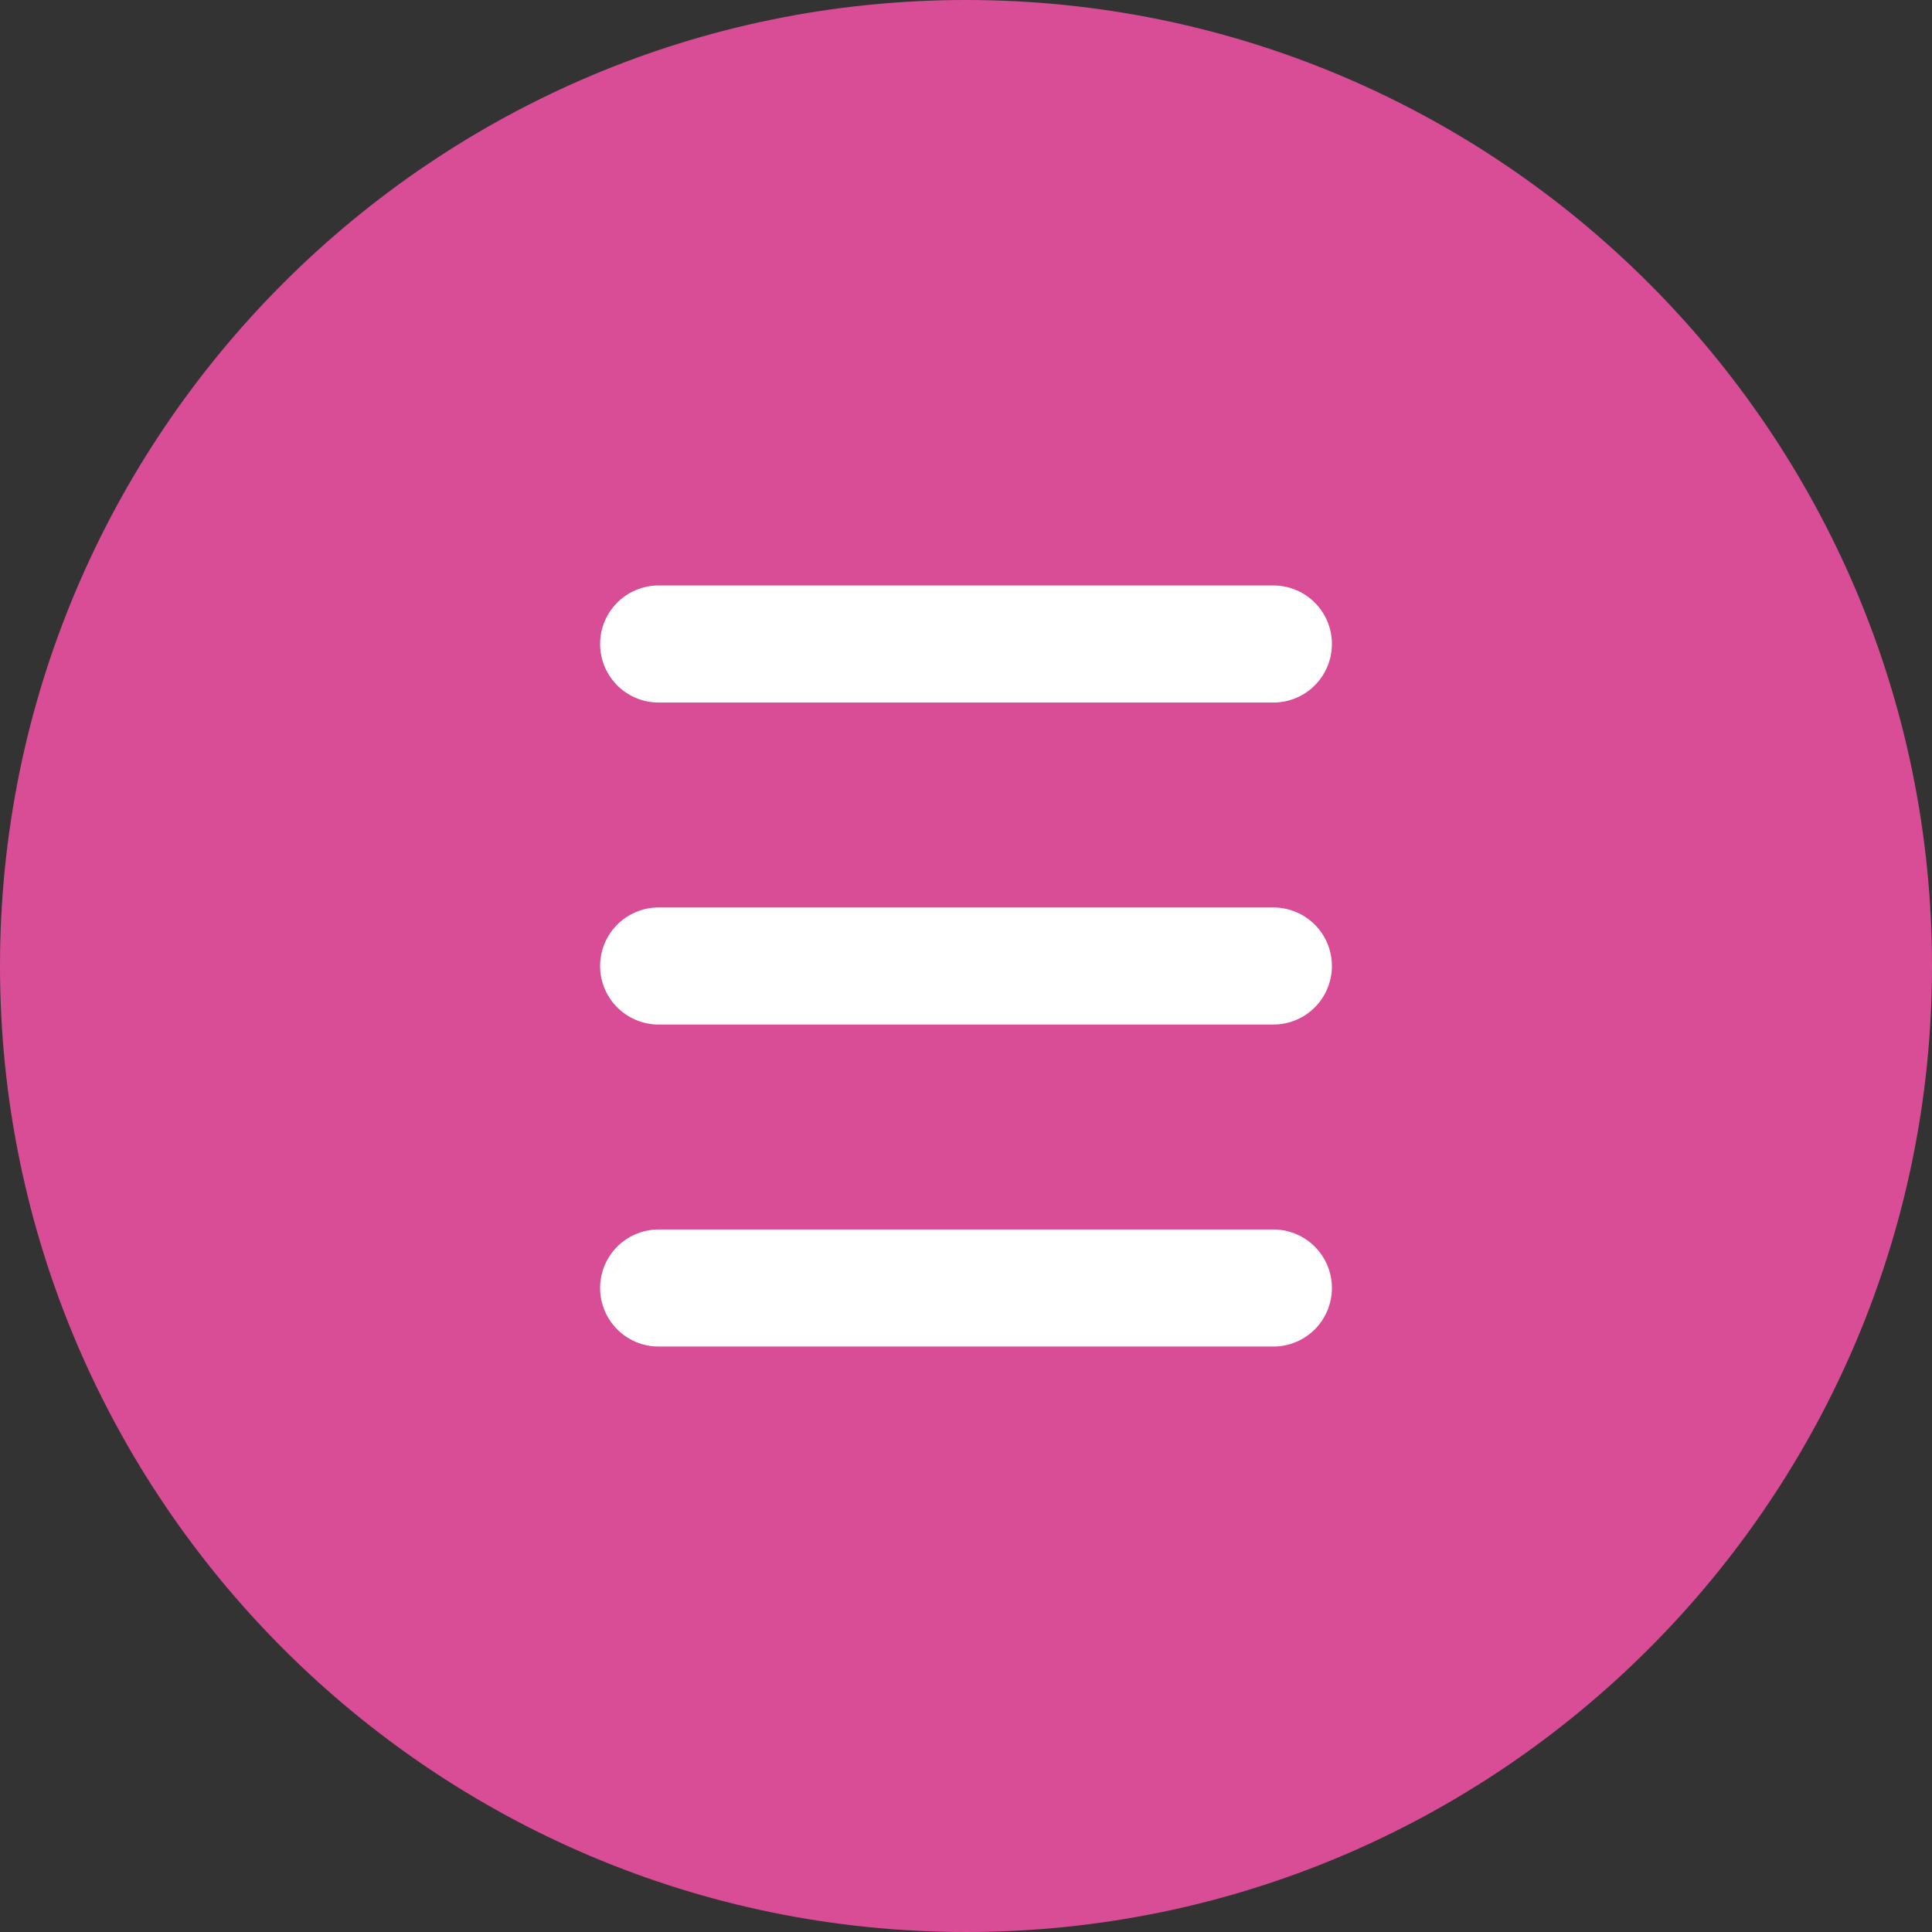
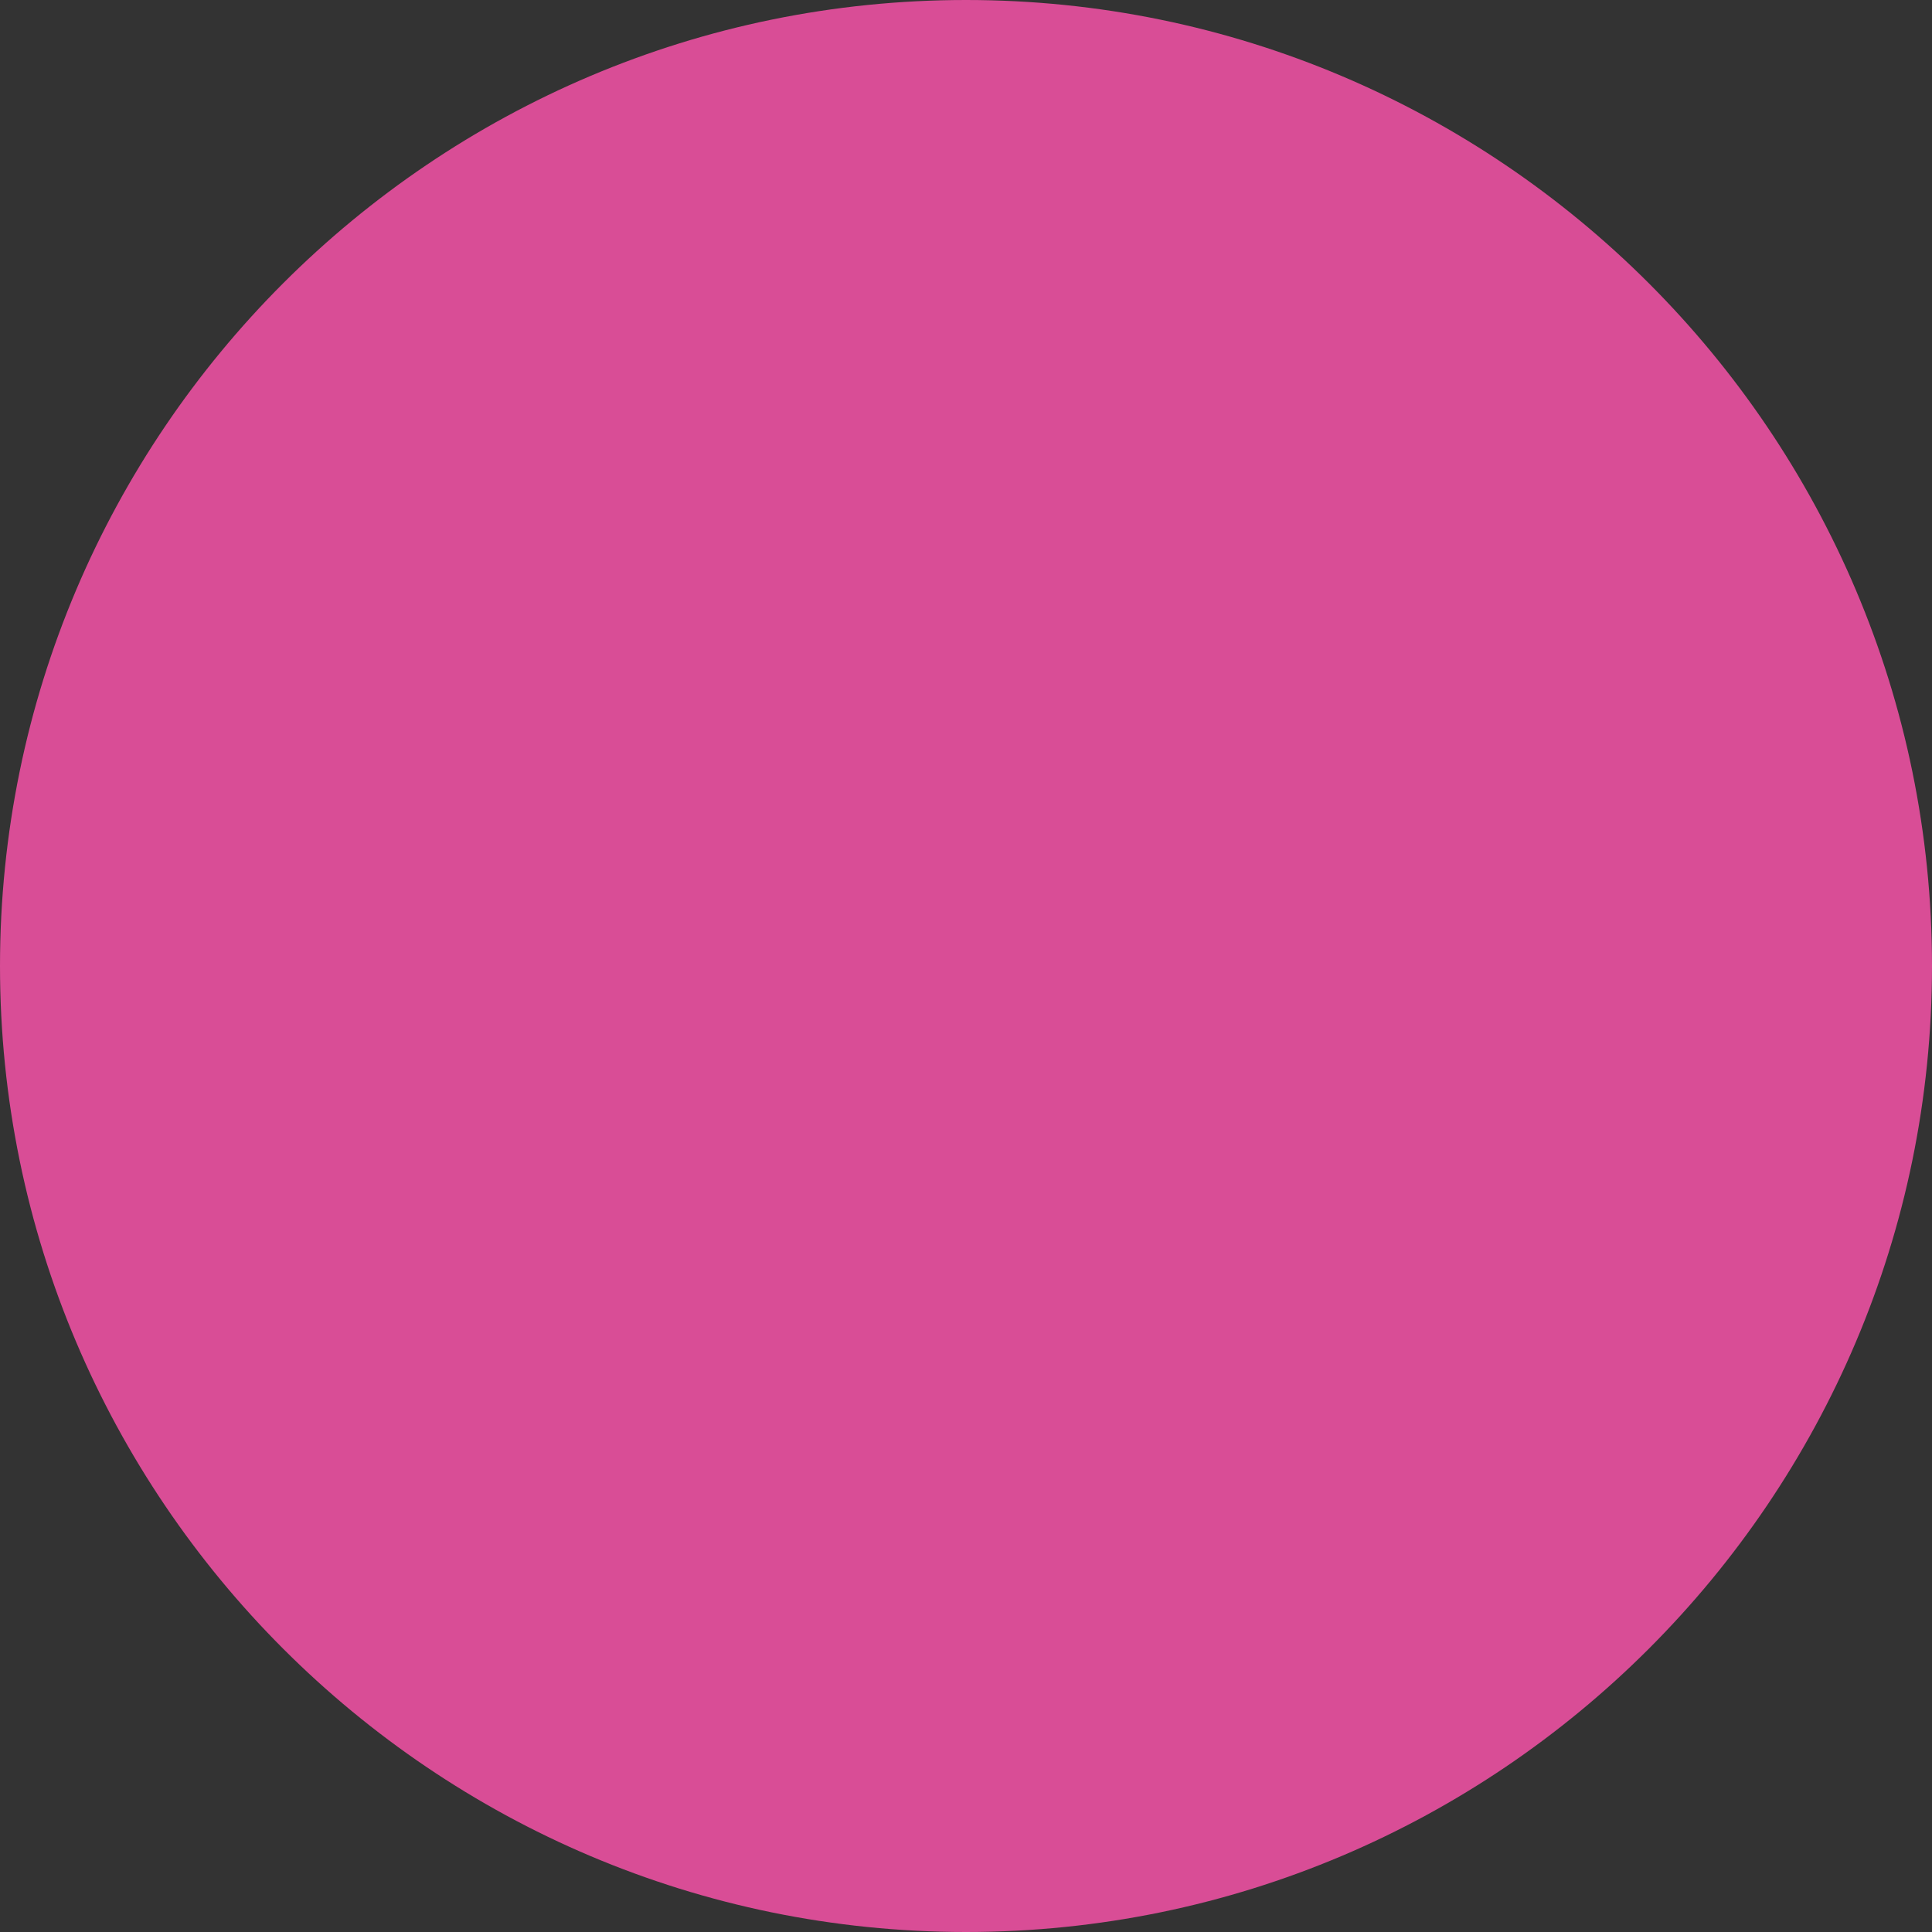
<svg xmlns="http://www.w3.org/2000/svg" xmlns:xlink="http://www.w3.org/1999/xlink" version="1.1" id="Layer_1" x="0px" y="0px" viewBox="0 0 66 66" style="enable-background:new 0 0 66 66;" xml:space="preserve">
  <rect x="0" y="0" width="66" height="66" fill="#333333" stroke="none" />
  <style type="text/css">
	.st0{clip-path:url(#SVGID_2_);fill:#D94D96;}
	.st1{fill:none;stroke:#FFFFFF;stroke-width:4;stroke-linecap:round;stroke-miterlimit:10;}
</style>
  <g>
    <defs>
      <rect id="SVGID_1_" width="66" height="66" />
    </defs>
    <clipPath id="SVGID_2_">
      <use xlink:href="#SVGID_1_" style="overflow:visible;" />
    </clipPath>
    <path class="st0" d="M33,66c18.2,0,33-14.8,33-33S51.2,0,33,0S0,14.8,0,33S14.8,66,33,66" />
  </g>
-   <line class="st1" x1="22.5" y1="22" x2="43.5" y2="22" />
-   <line class="st1" x1="22.5" y1="33" x2="43.5" y2="33" />
-   <line class="st1" x1="22.5" y1="44" x2="43.5" y2="44" />
</svg>